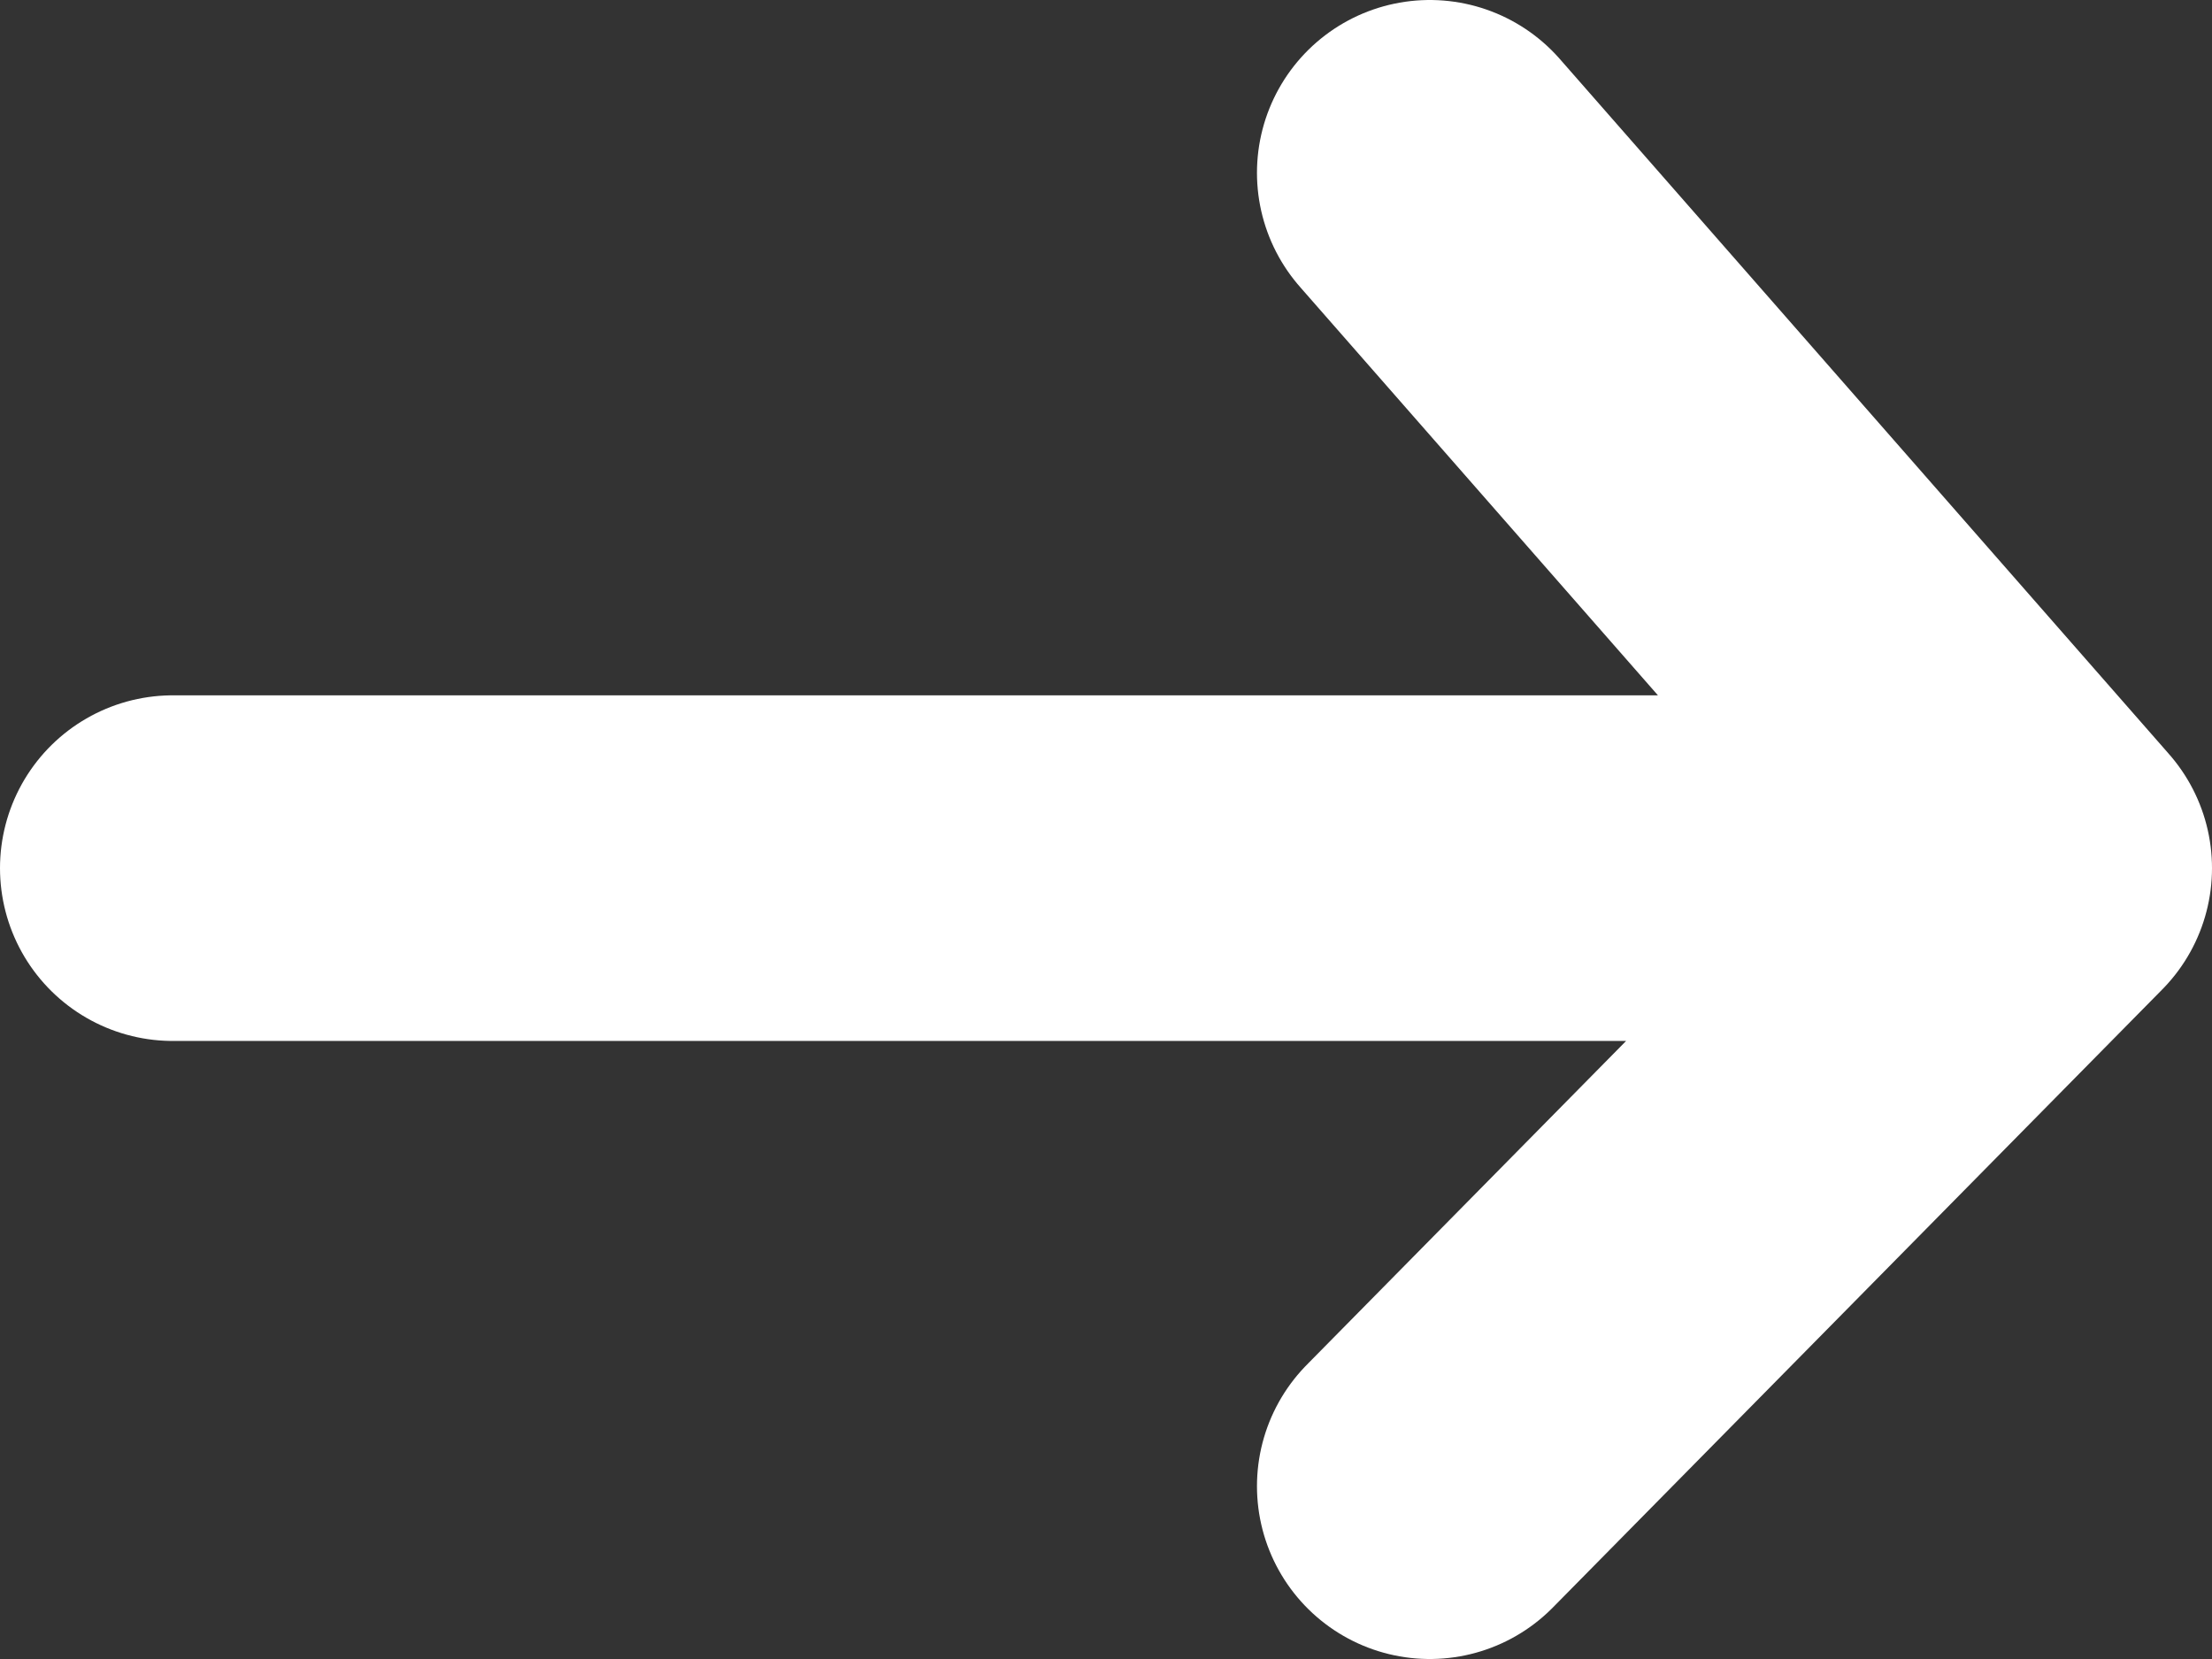
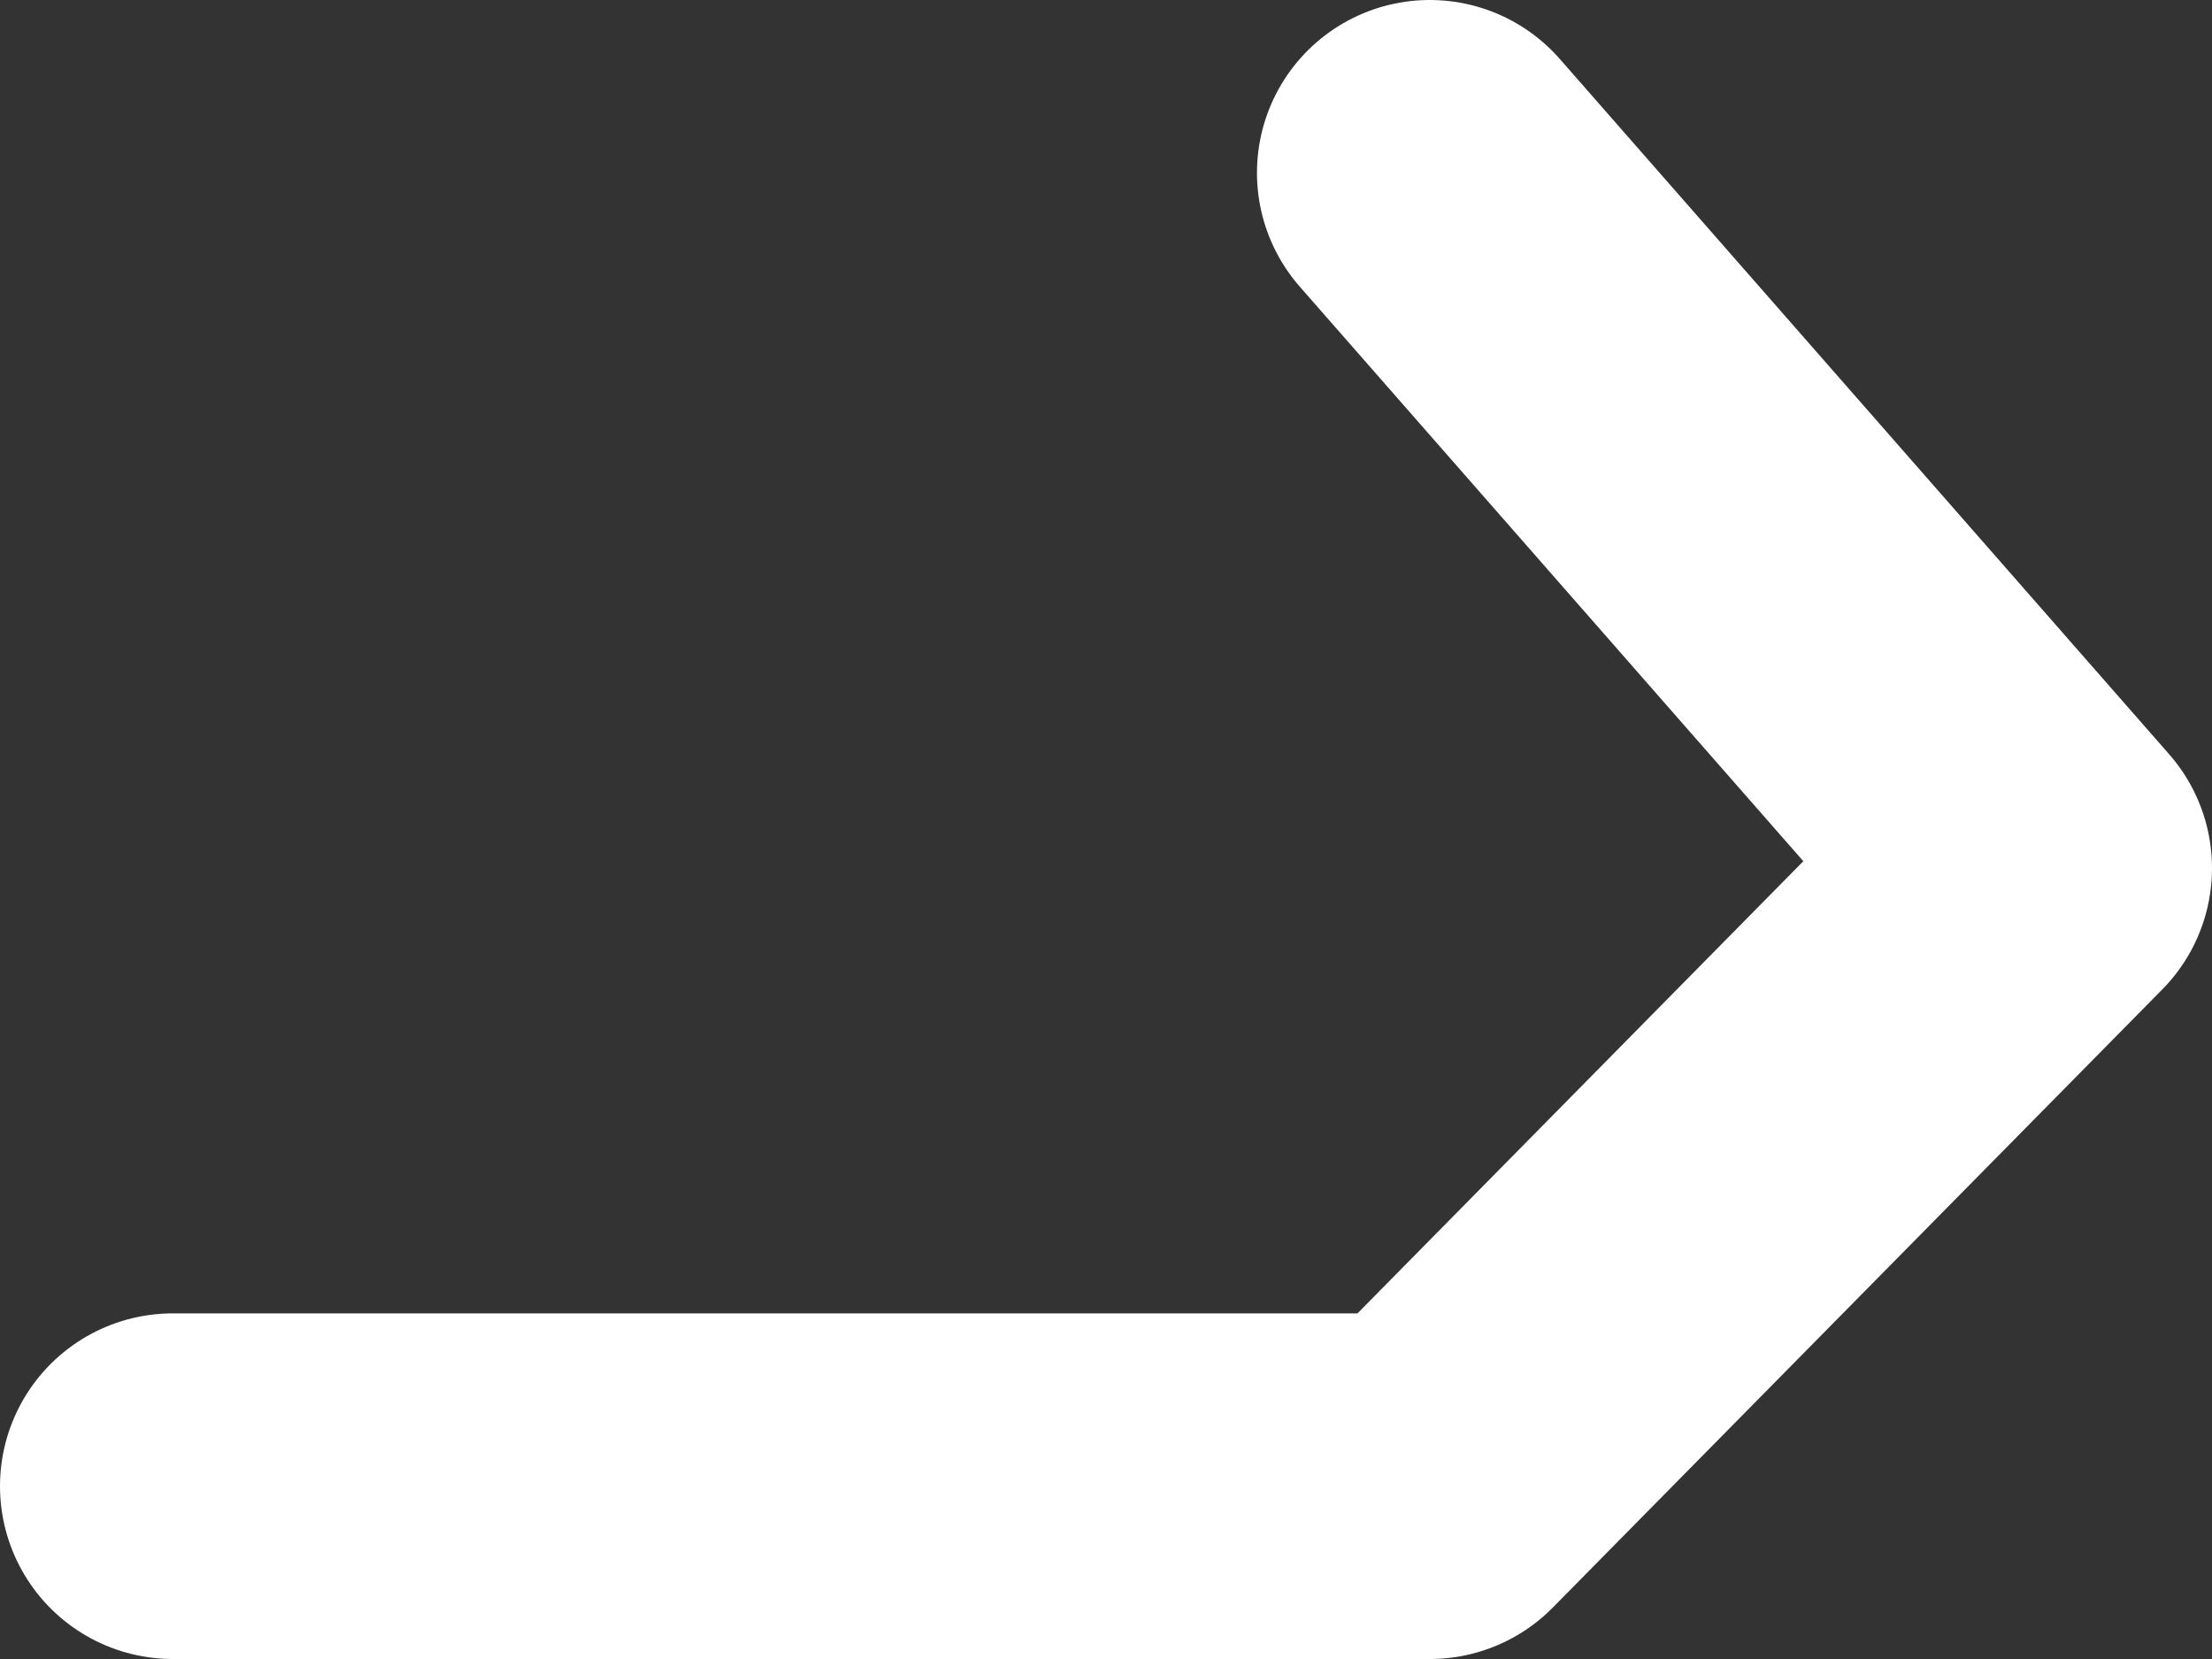
<svg xmlns="http://www.w3.org/2000/svg" width="32" height="24" viewBox="0 0 32 24" fill="none">
  <rect x="0" y="0" width="32" height="24" fill="#333333" stroke="none" />
-   <path d="M20.684 2.5L29.5 12.559M29.5 12.559L20.684 21.5M29.5 12.559H2.5" stroke="white" stroke-width="5" stroke-linecap="round" stroke-linejoin="round" />
+   <path d="M20.684 2.5L29.5 12.559M29.5 12.559L20.684 21.5H2.5" stroke="white" stroke-width="5" stroke-linecap="round" stroke-linejoin="round" />
</svg>